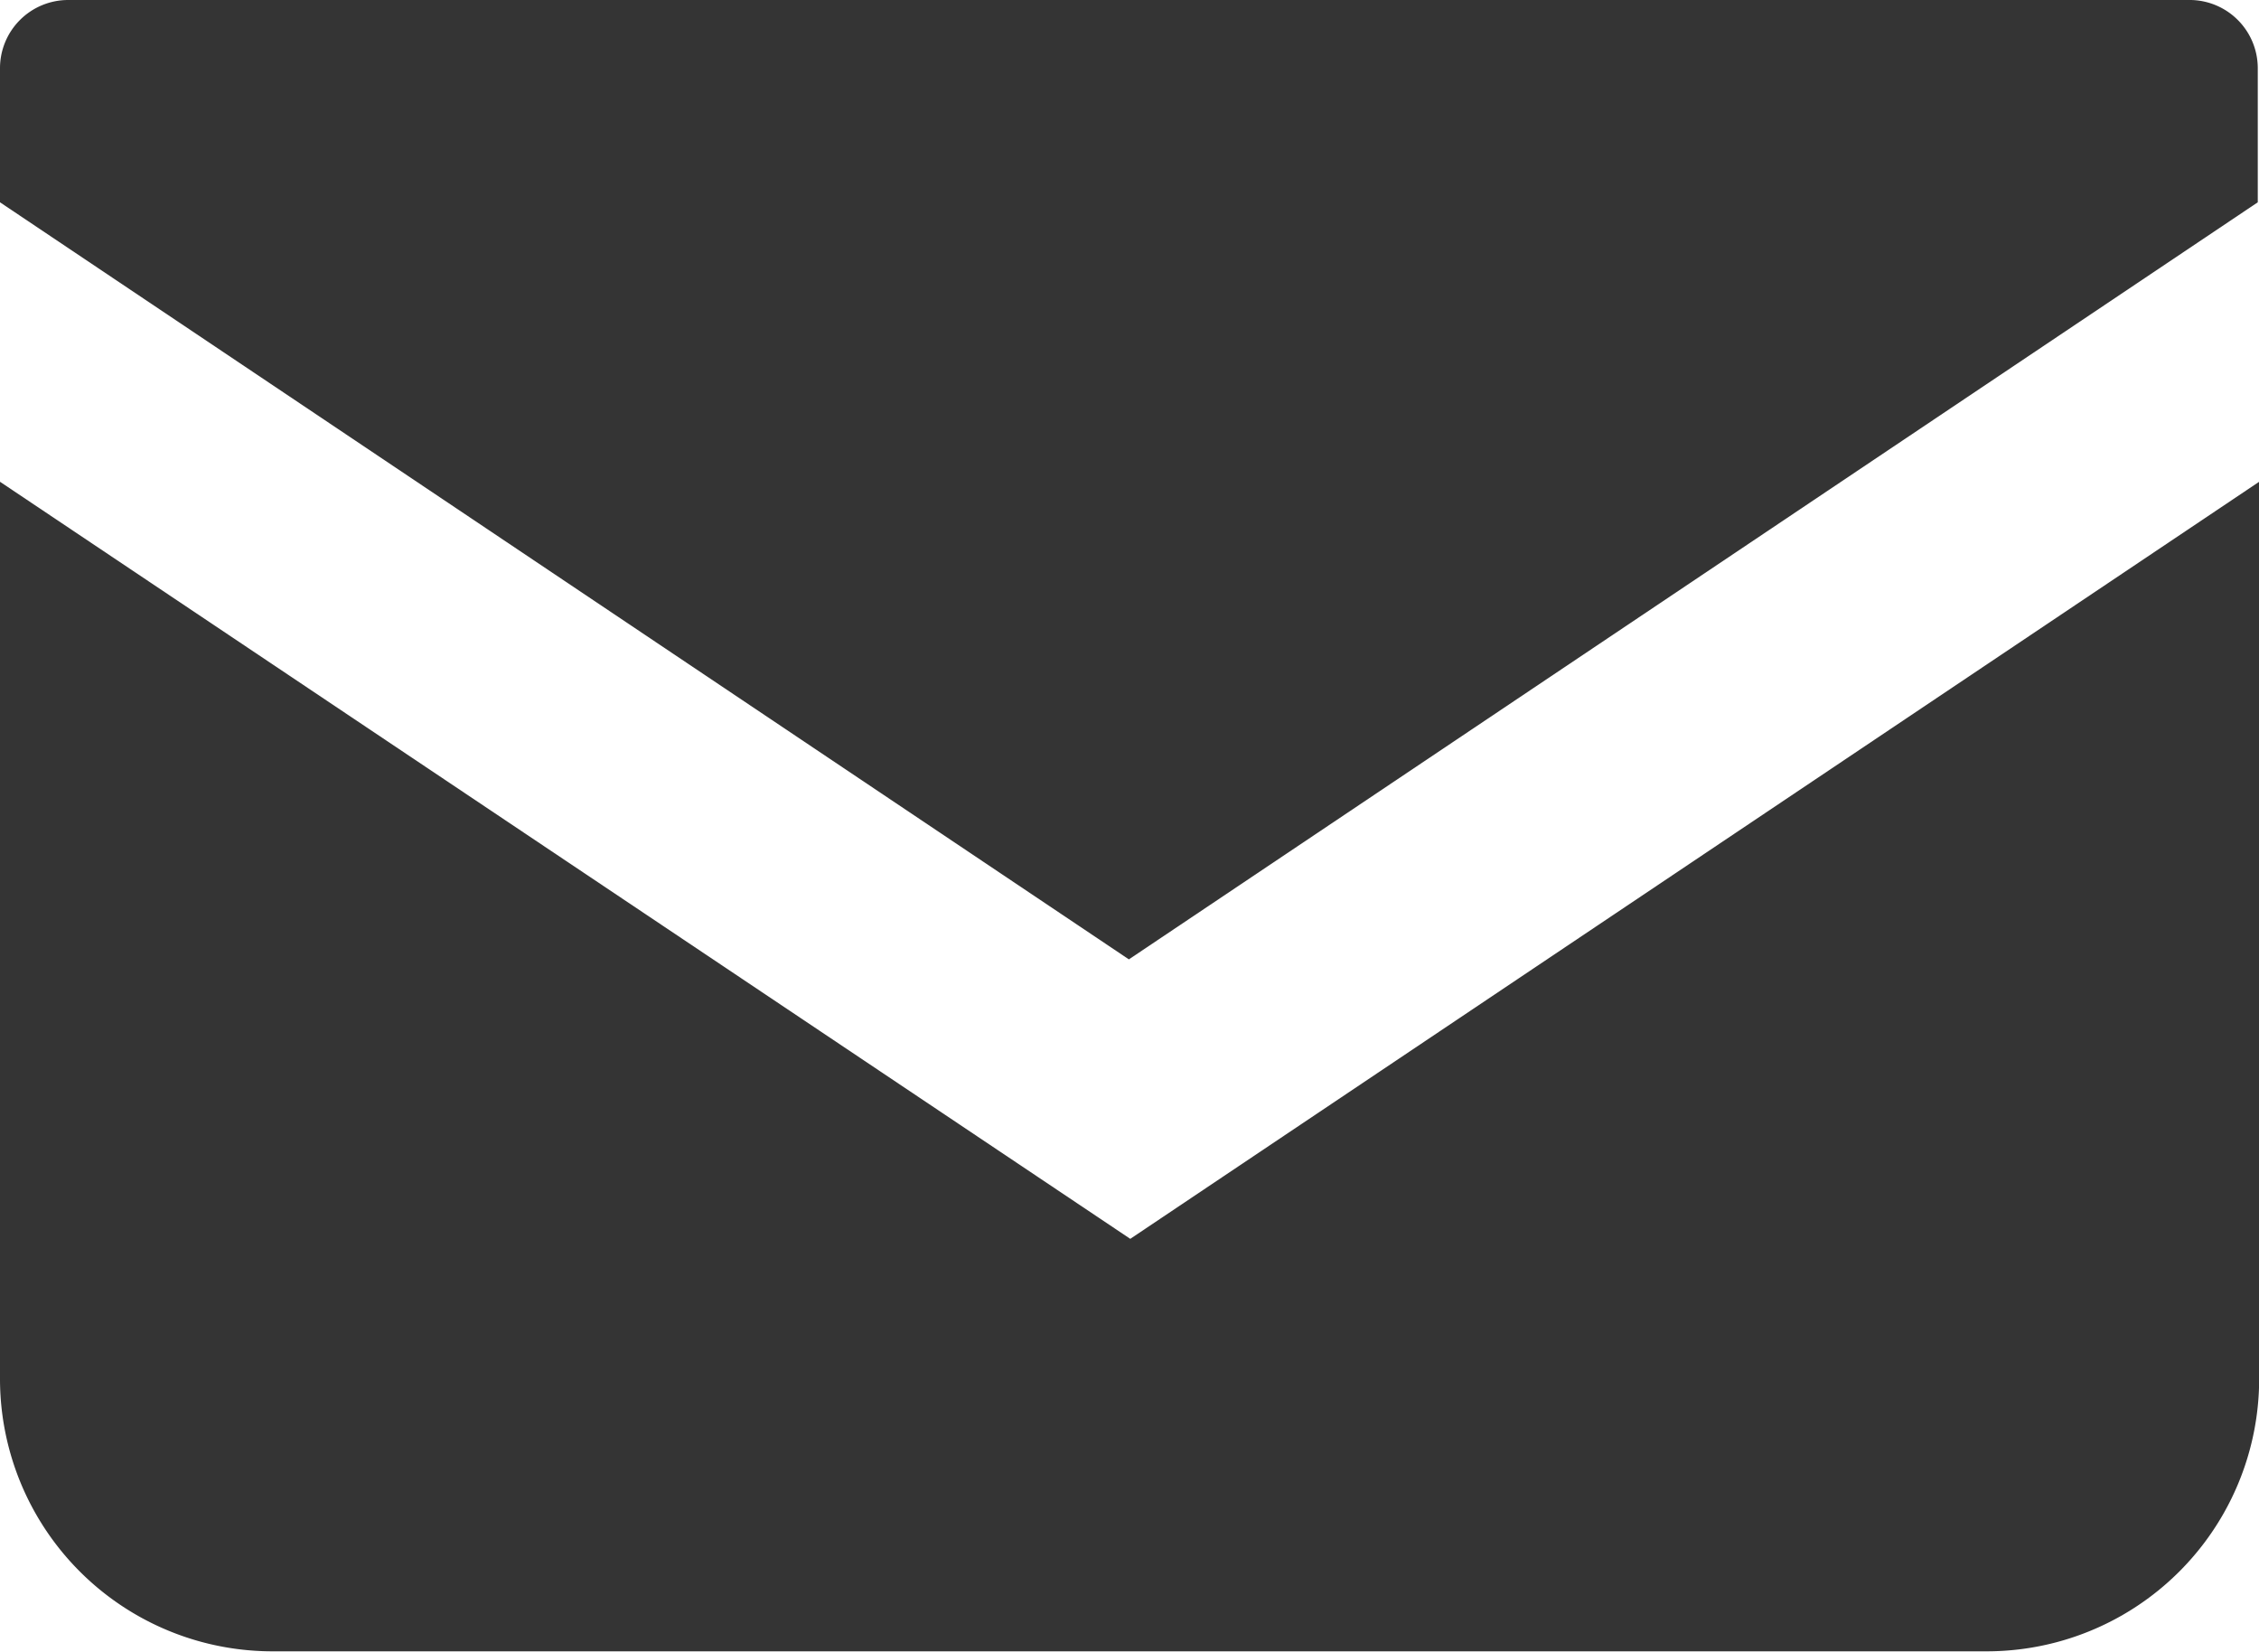
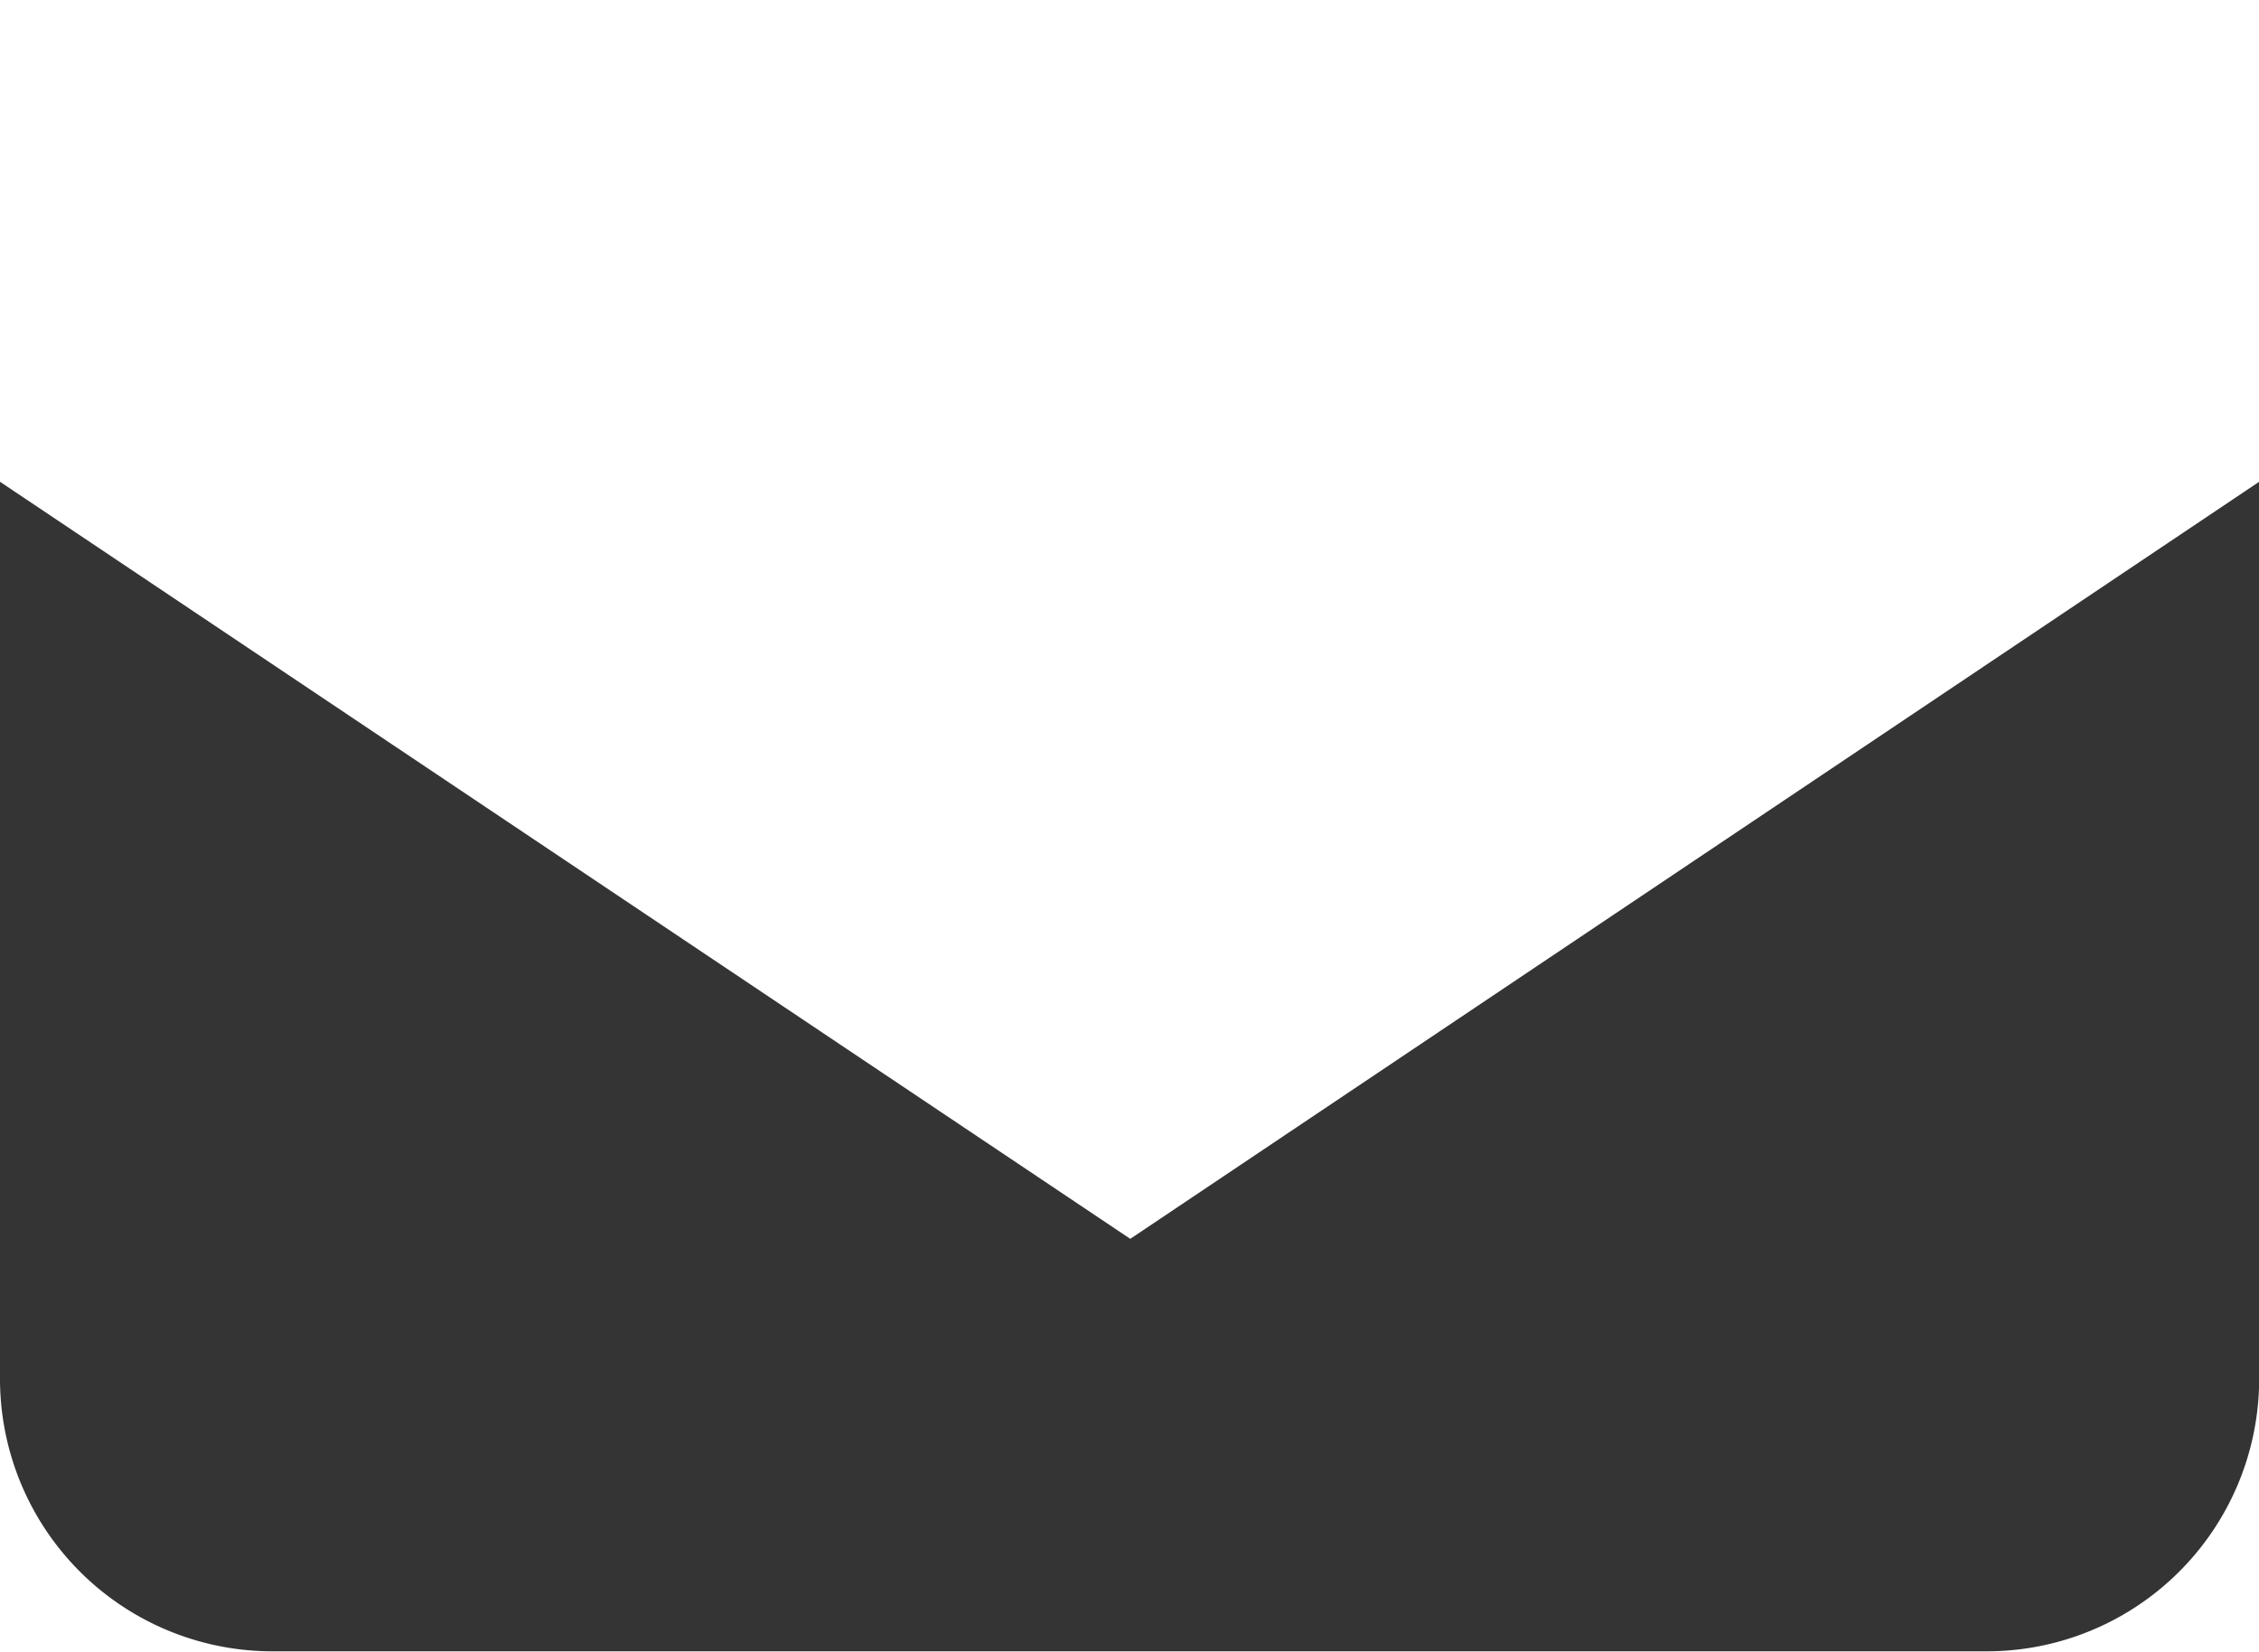
<svg xmlns="http://www.w3.org/2000/svg" id="メールの無料アイコン" width="14.608" height="10.681" viewBox="0 0 14.608 10.681">
-   <path id="パス_51" data-name="パス 51" d="M14.168,68.828H.44a.441.441,0,0,0-.44.441v.867l7.3,4.895,7.3-4.895v-.867A.441.441,0,0,0,14.168,68.828Z" transform="translate(0 -68.828)" fill="#343434" />
  <path id="パス_52" data-name="パス 52" d="M0,178v5.8a1.762,1.762,0,0,0,1.763,1.762H12.846a1.762,1.762,0,0,0,1.763-1.762V178l-7.3,4.895Z" transform="translate(0 -174.885)" fill="#343434" />
</svg>